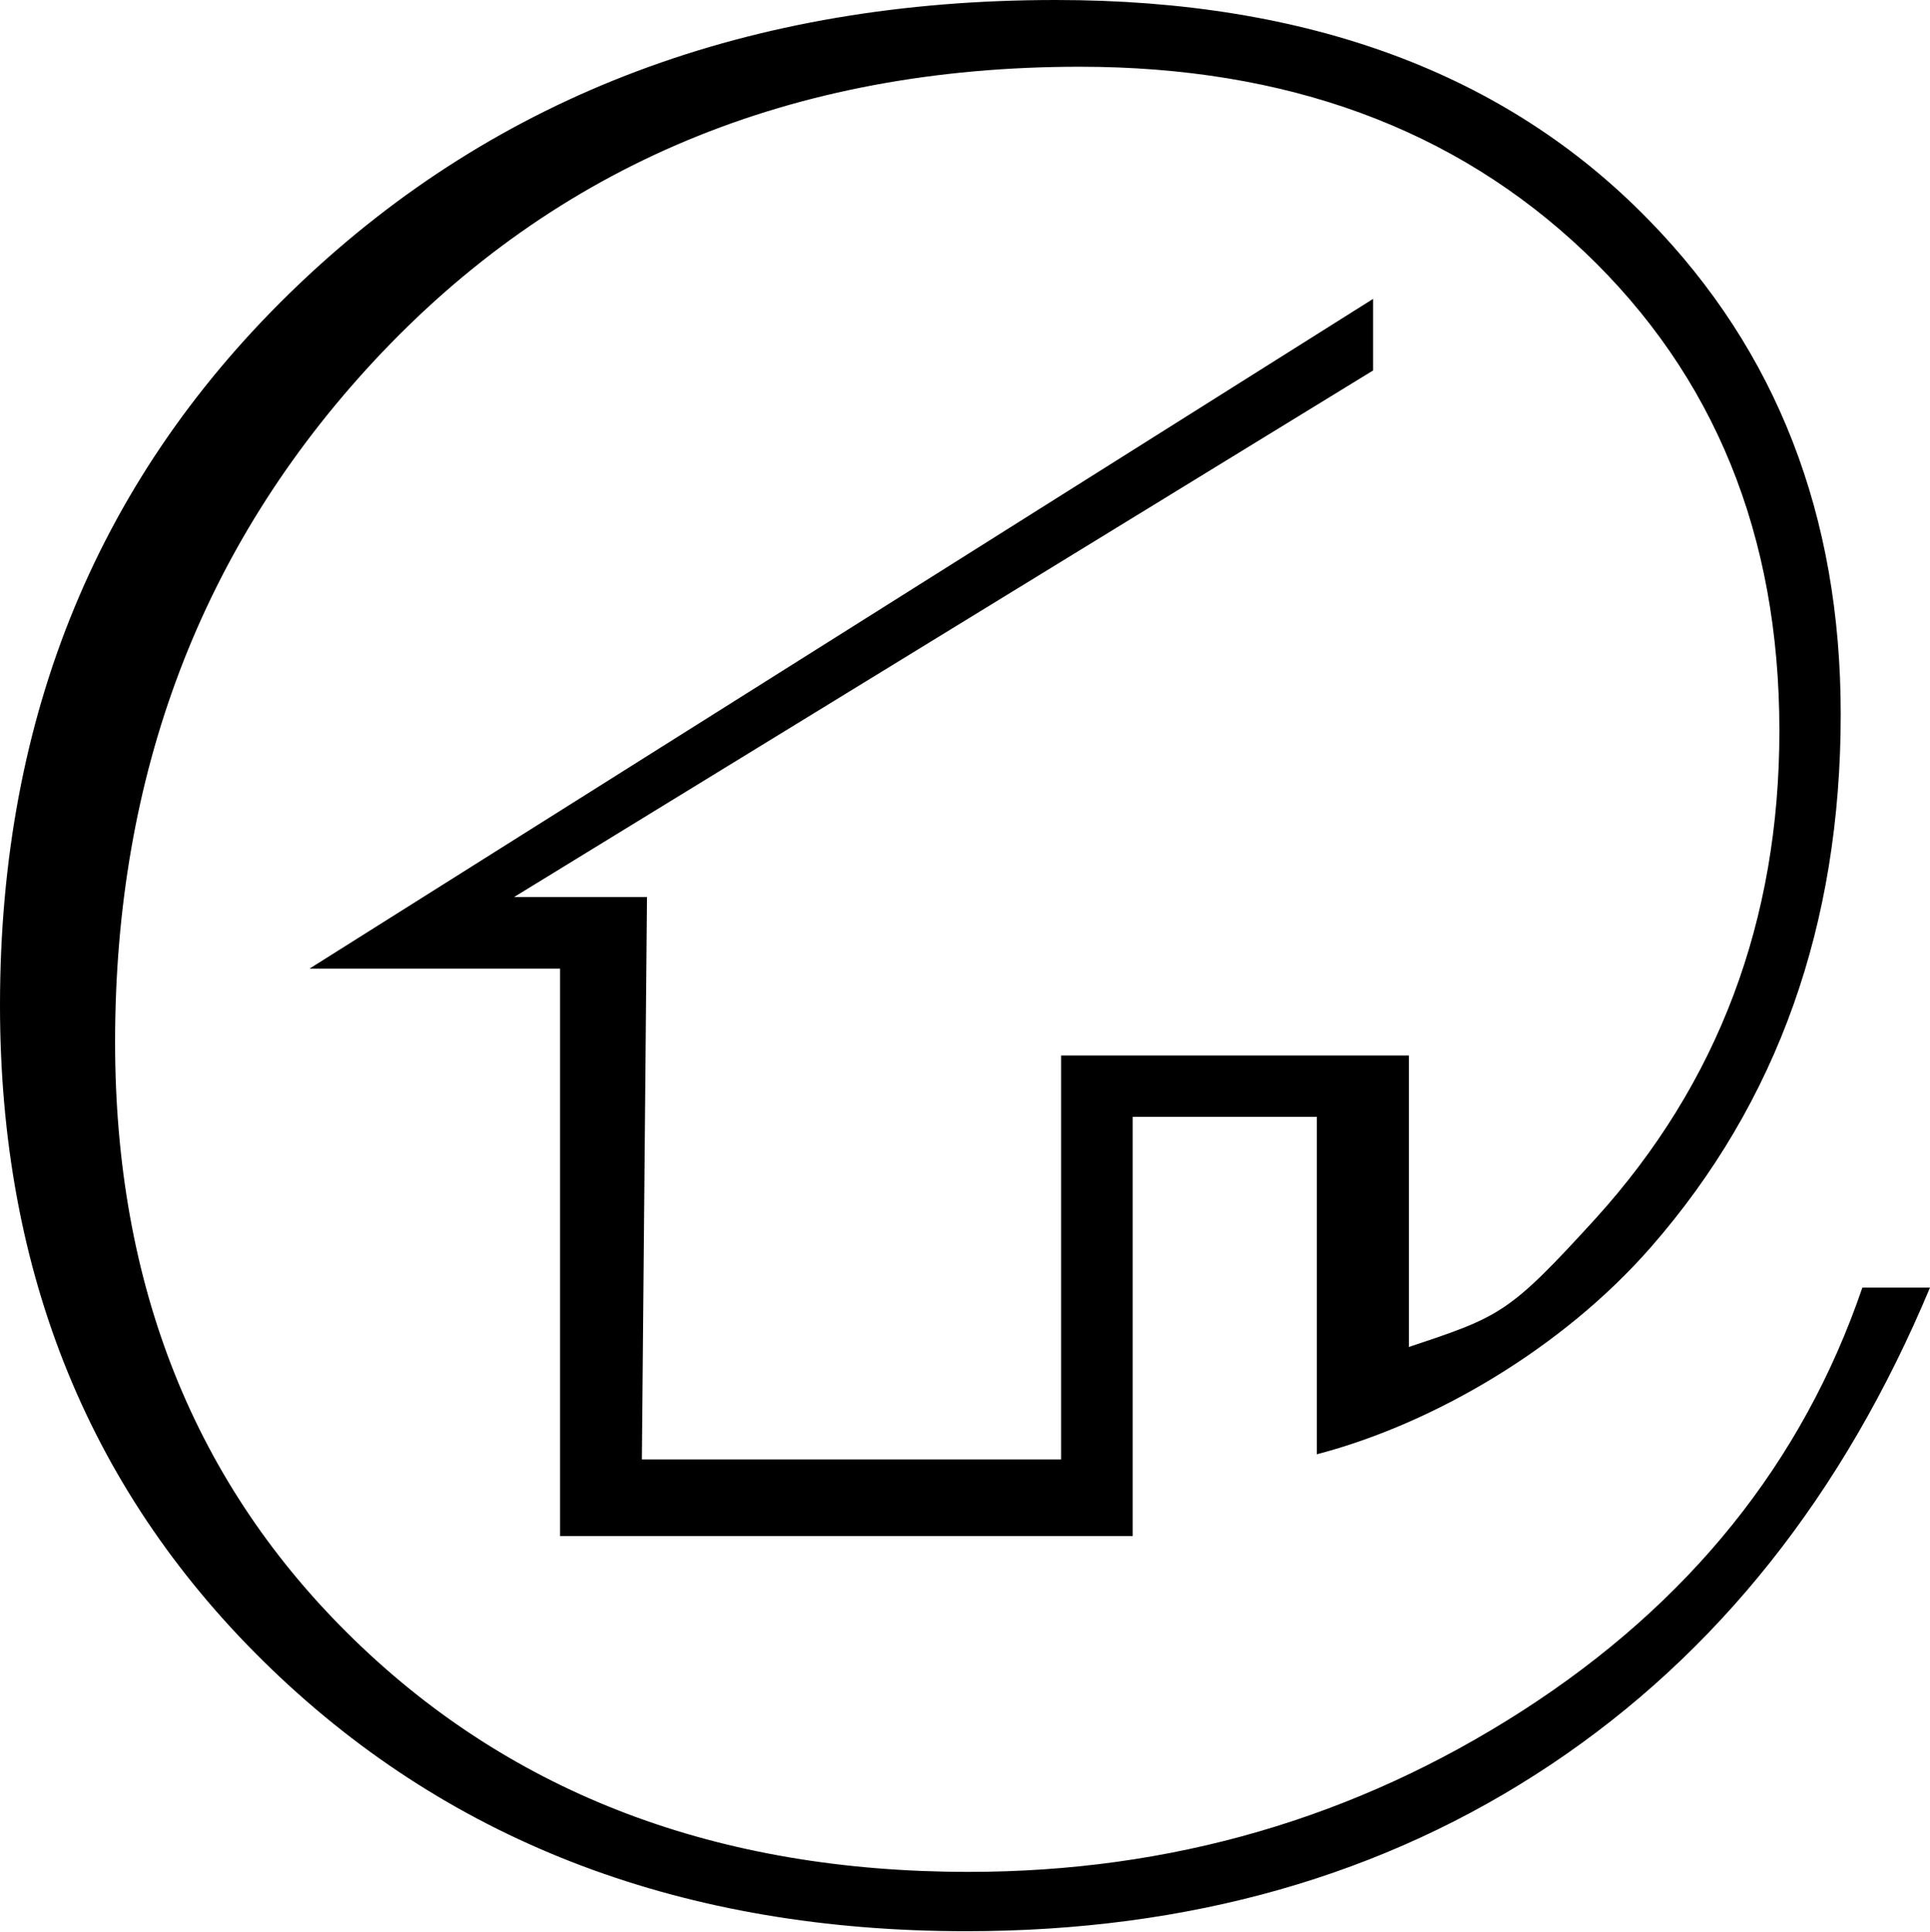
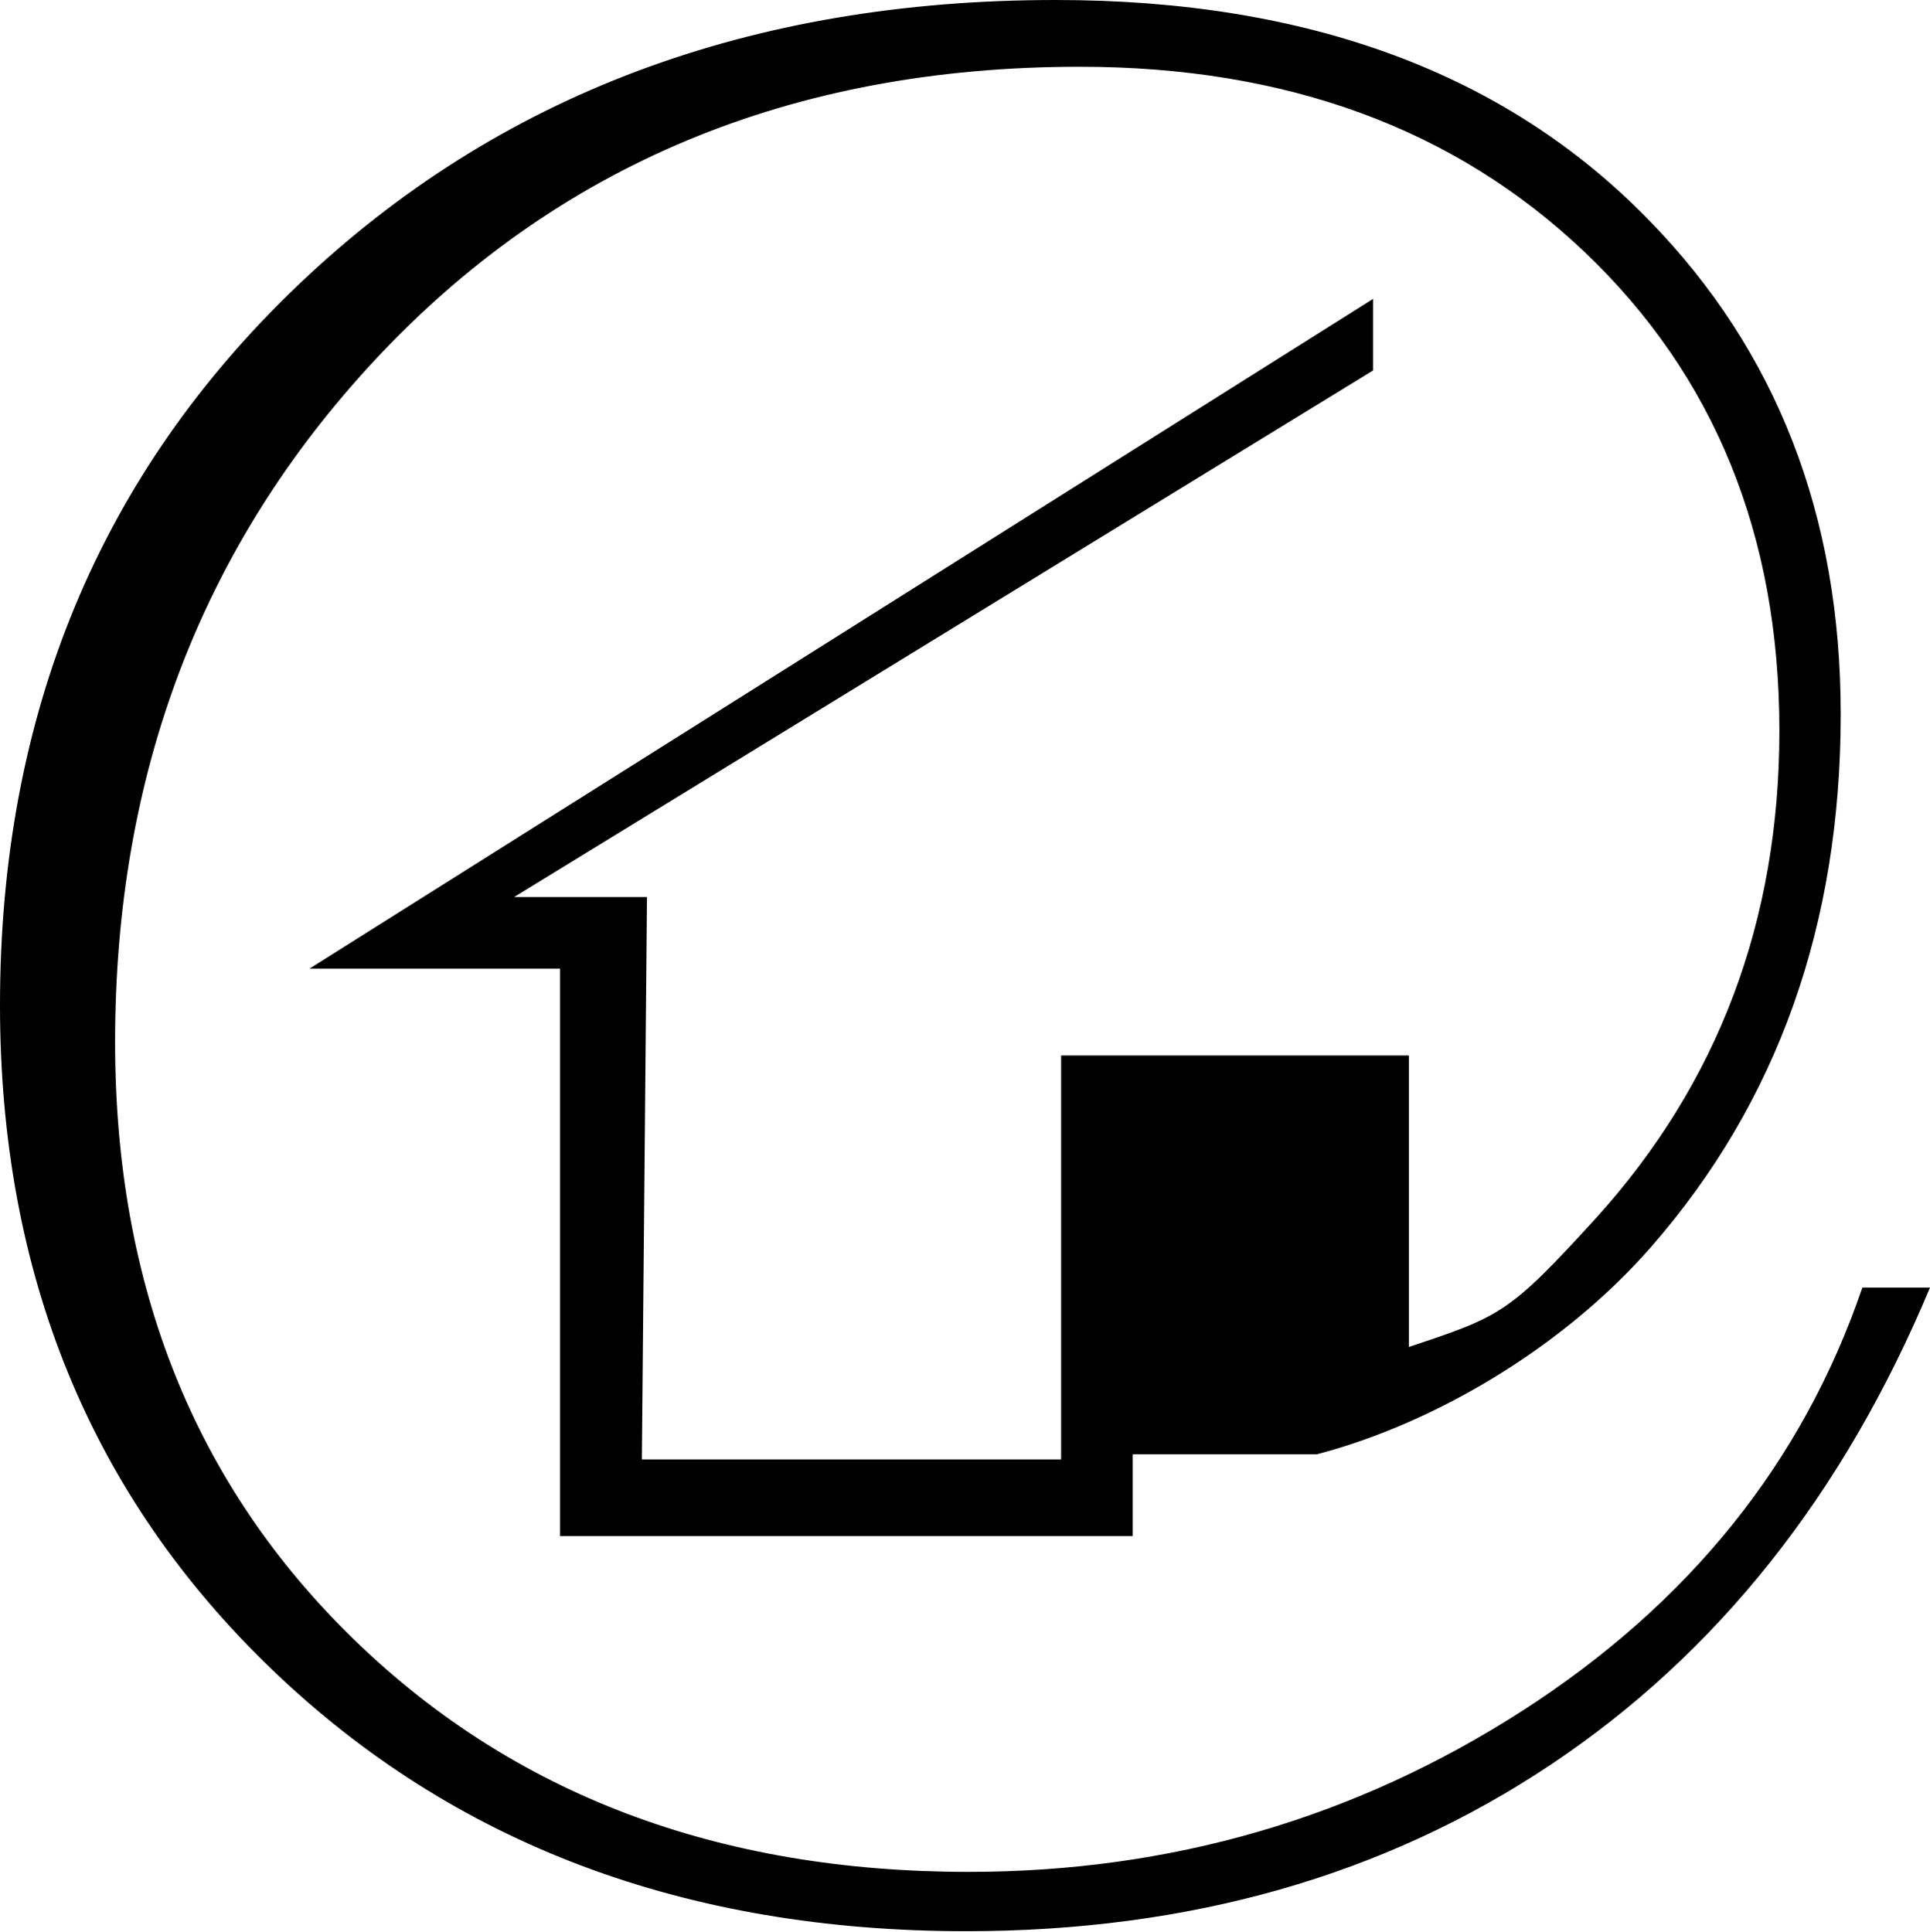
<svg xmlns="http://www.w3.org/2000/svg" width="800" height="801" viewBox="0 0 800 801" fill="none">
-   <path fill-rule="evenodd" clip-rule="evenodd" d="M545.827 602.915C594.156 590.287 647.724 558.913 684.338 517.015C736.768 457.034 762.992 383.368 762.992 296.07C762.992 213.726 736.446 145.424 683.343 91.113C624.205 30.38 542.29 0 437.608 0C310.884 0 206.274 39.336 123.768 117.991C41.262 196.646 0 296.223 0 416.739C0 528.219 37.626 620.058 112.886 692.291C188.137 764.515 284.015 800.627 400.448 800.627C493.039 800.627 573.816 777.618 642.762 731.618C711.69 685.618 764.085 619.682 800 533.799H771.967C747.229 606.238 700.235 664.705 631.047 709.245C561.823 753.758 485.3 776.042 401.451 776.042C297.709 776.042 212.812 743.933 146.777 679.752C80.706 615.571 47.702 532.993 47.702 432.055C47.702 320.888 83.446 226.784 154.927 149.759C230.599 68.364 328.161 27.666 447.603 27.666C533.244 27.666 602.987 53.281 656.833 104.476C710.651 155.688 737.574 221.831 737.574 302.949C737.574 381.729 712.192 449.126 661.418 505.148C625.414 544.618 622.136 545.693 583.982 558.411V437.599H439.847V605.038H266.058L268.18 371.895H213.081L569.141 153.593V123.92L128.3 401.567H232.149V636.824H469.528C469.528 621.992 469.528 463.026 469.528 463.026H545.827V602.915Z" fill="black" />
+   <path fill-rule="evenodd" clip-rule="evenodd" d="M545.827 602.915C594.156 590.287 647.724 558.913 684.338 517.015C736.768 457.034 762.992 383.368 762.992 296.07C762.992 213.726 736.446 145.424 683.343 91.113C624.205 30.38 542.29 0 437.608 0C310.884 0 206.274 39.336 123.768 117.991C41.262 196.646 0 296.223 0 416.739C0 528.219 37.626 620.058 112.886 692.291C188.137 764.515 284.015 800.627 400.448 800.627C493.039 800.627 573.816 777.618 642.762 731.618C711.69 685.618 764.085 619.682 800 533.799H771.967C747.229 606.238 700.235 664.705 631.047 709.245C561.823 753.758 485.3 776.042 401.451 776.042C297.709 776.042 212.812 743.933 146.777 679.752C80.706 615.571 47.702 532.993 47.702 432.055C47.702 320.888 83.446 226.784 154.927 149.759C230.599 68.364 328.161 27.666 447.603 27.666C533.244 27.666 602.987 53.281 656.833 104.476C710.651 155.688 737.574 221.831 737.574 302.949C737.574 381.729 712.192 449.126 661.418 505.148C625.414 544.618 622.136 545.693 583.982 558.411V437.599H439.847V605.038H266.058L268.18 371.895H213.081L569.141 153.593V123.92L128.3 401.567H232.149V636.824H469.528C469.528 621.992 469.528 463.026 469.528 463.026V602.915Z" fill="black" />
</svg>